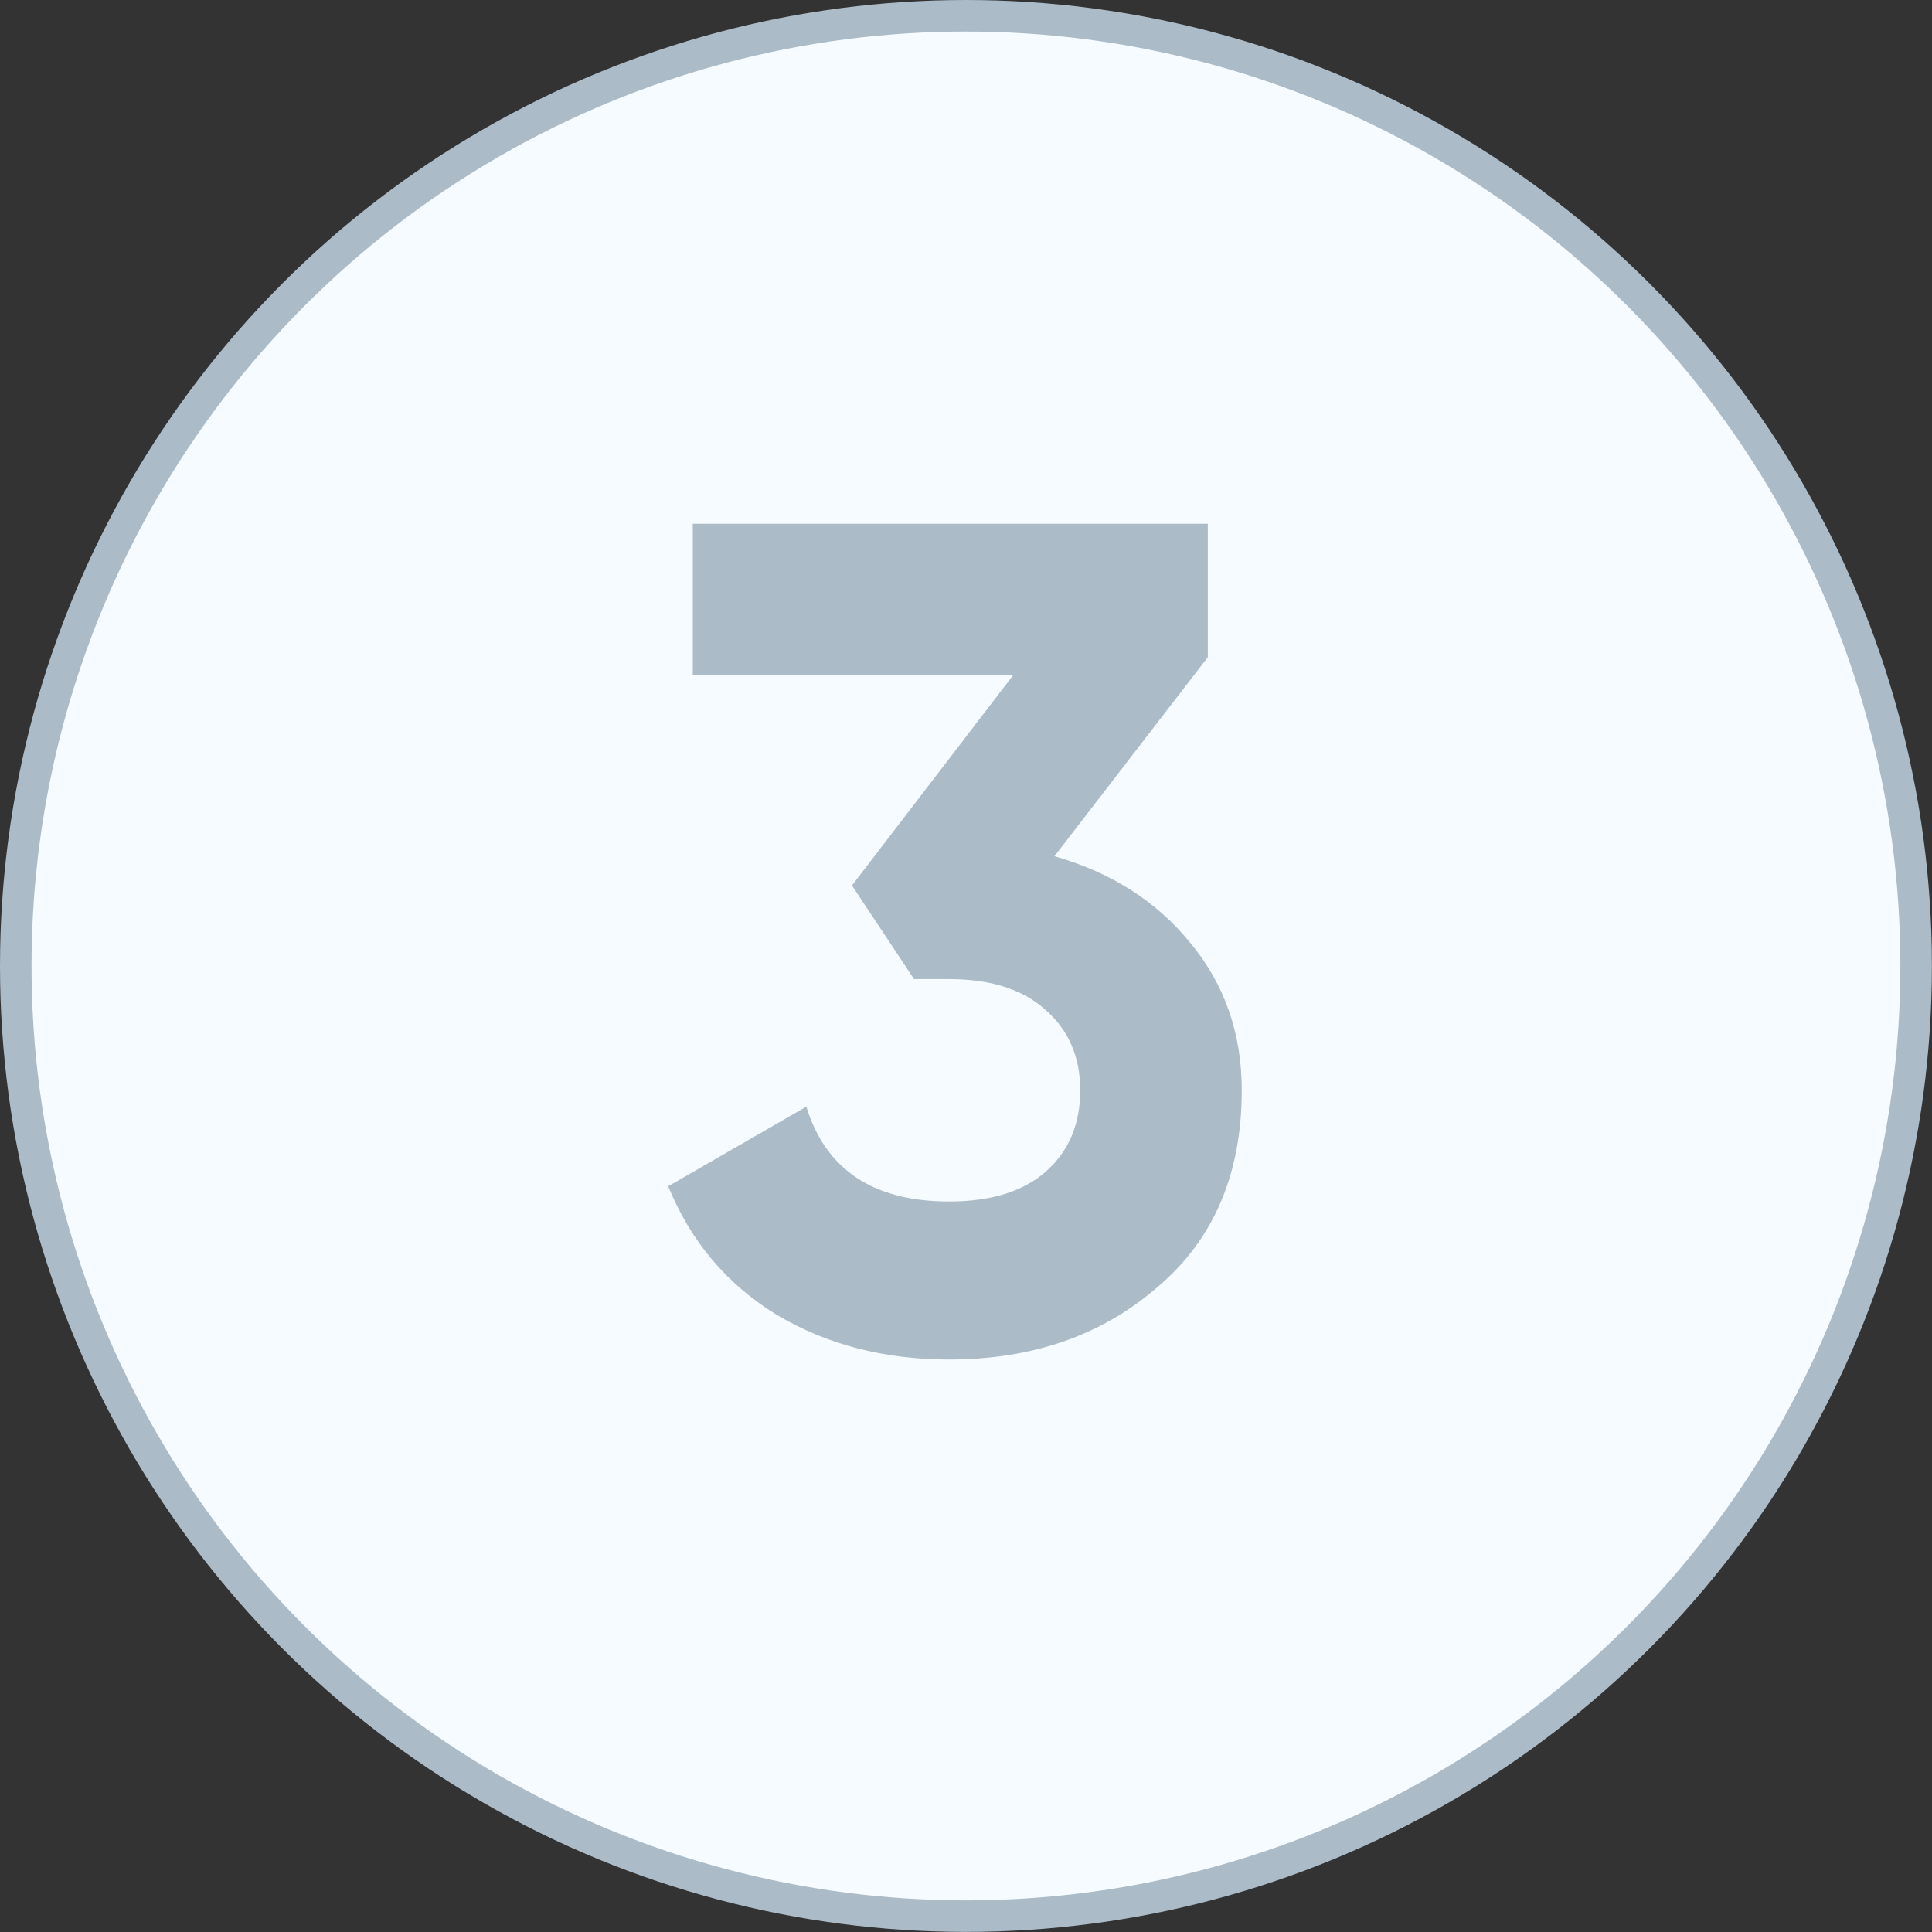
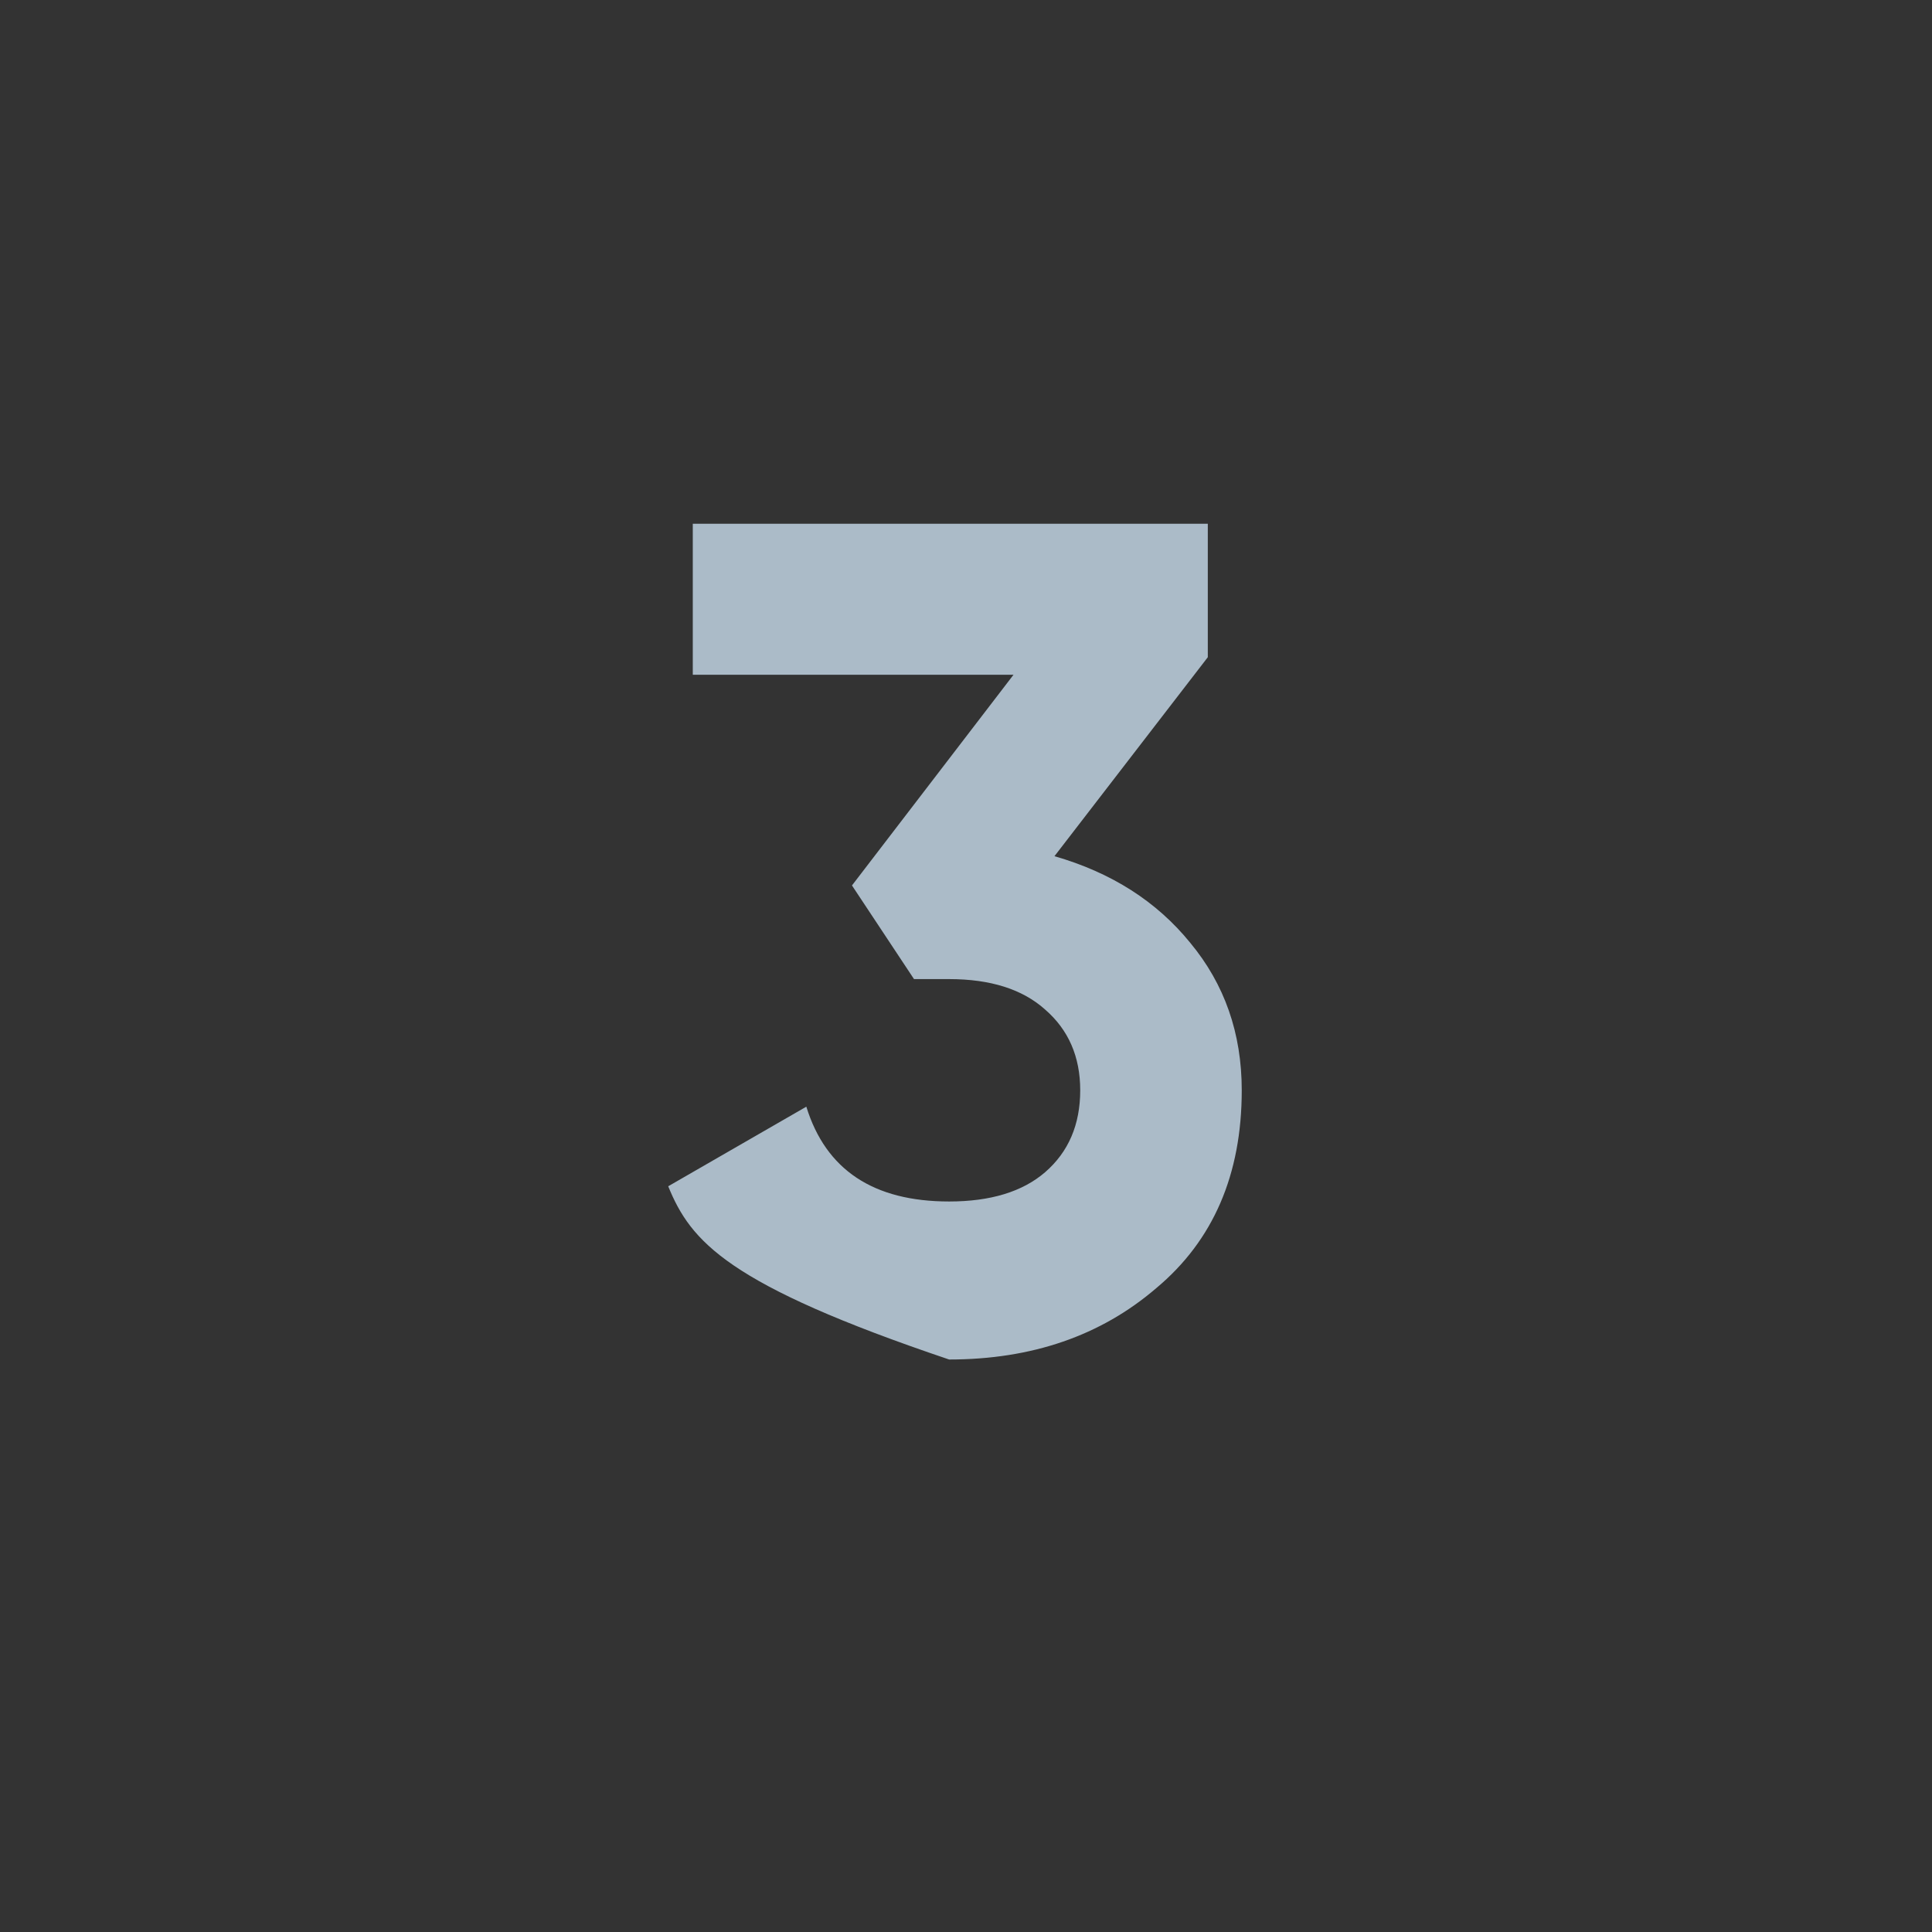
<svg xmlns="http://www.w3.org/2000/svg" width="666" height="666" viewBox="0 0 666 666" fill="none">
  <rect x="0" y="0" width="666" height="666" fill="#333333" stroke="none" />
-   <circle cx="332.985" cy="332.985" r="327.55" fill="#F5FBFF" stroke="#ABBBC8" stroke-width="10.869" />
-   <path d="M416.354 226.554L363.497 295.147C383.133 300.796 398.735 310.749 410.302 325.006C422.138 339.262 428.056 356.209 428.056 375.846C428.056 404.897 418.237 427.627 398.601 444.036C379.502 460.445 355.696 468.649 327.183 468.649C304.856 468.649 285.085 463.538 267.869 453.316C250.654 442.825 238.145 428.031 230.345 408.932L277.957 381.495C284.681 403.283 301.09 414.177 327.183 414.177C341.439 414.177 352.468 410.815 360.269 404.09C368.339 397.096 372.374 387.682 372.374 375.846C372.374 364.279 368.339 354.999 360.269 348.005C352.468 341.011 341.439 337.514 327.183 337.514H315.078L293.693 305.235L349.375 232.606H238.818V180.556H416.354V226.554Z" fill="#ABBBC8" />
+   <path d="M416.354 226.554L363.497 295.147C383.133 300.796 398.735 310.749 410.302 325.006C422.138 339.262 428.056 356.209 428.056 375.846C428.056 404.897 418.237 427.627 398.601 444.036C379.502 460.445 355.696 468.649 327.183 468.649C250.654 442.825 238.145 428.031 230.345 408.932L277.957 381.495C284.681 403.283 301.09 414.177 327.183 414.177C341.439 414.177 352.468 410.815 360.269 404.09C368.339 397.096 372.374 387.682 372.374 375.846C372.374 364.279 368.339 354.999 360.269 348.005C352.468 341.011 341.439 337.514 327.183 337.514H315.078L293.693 305.235L349.375 232.606H238.818V180.556H416.354V226.554Z" fill="#ABBBC8" />
</svg>